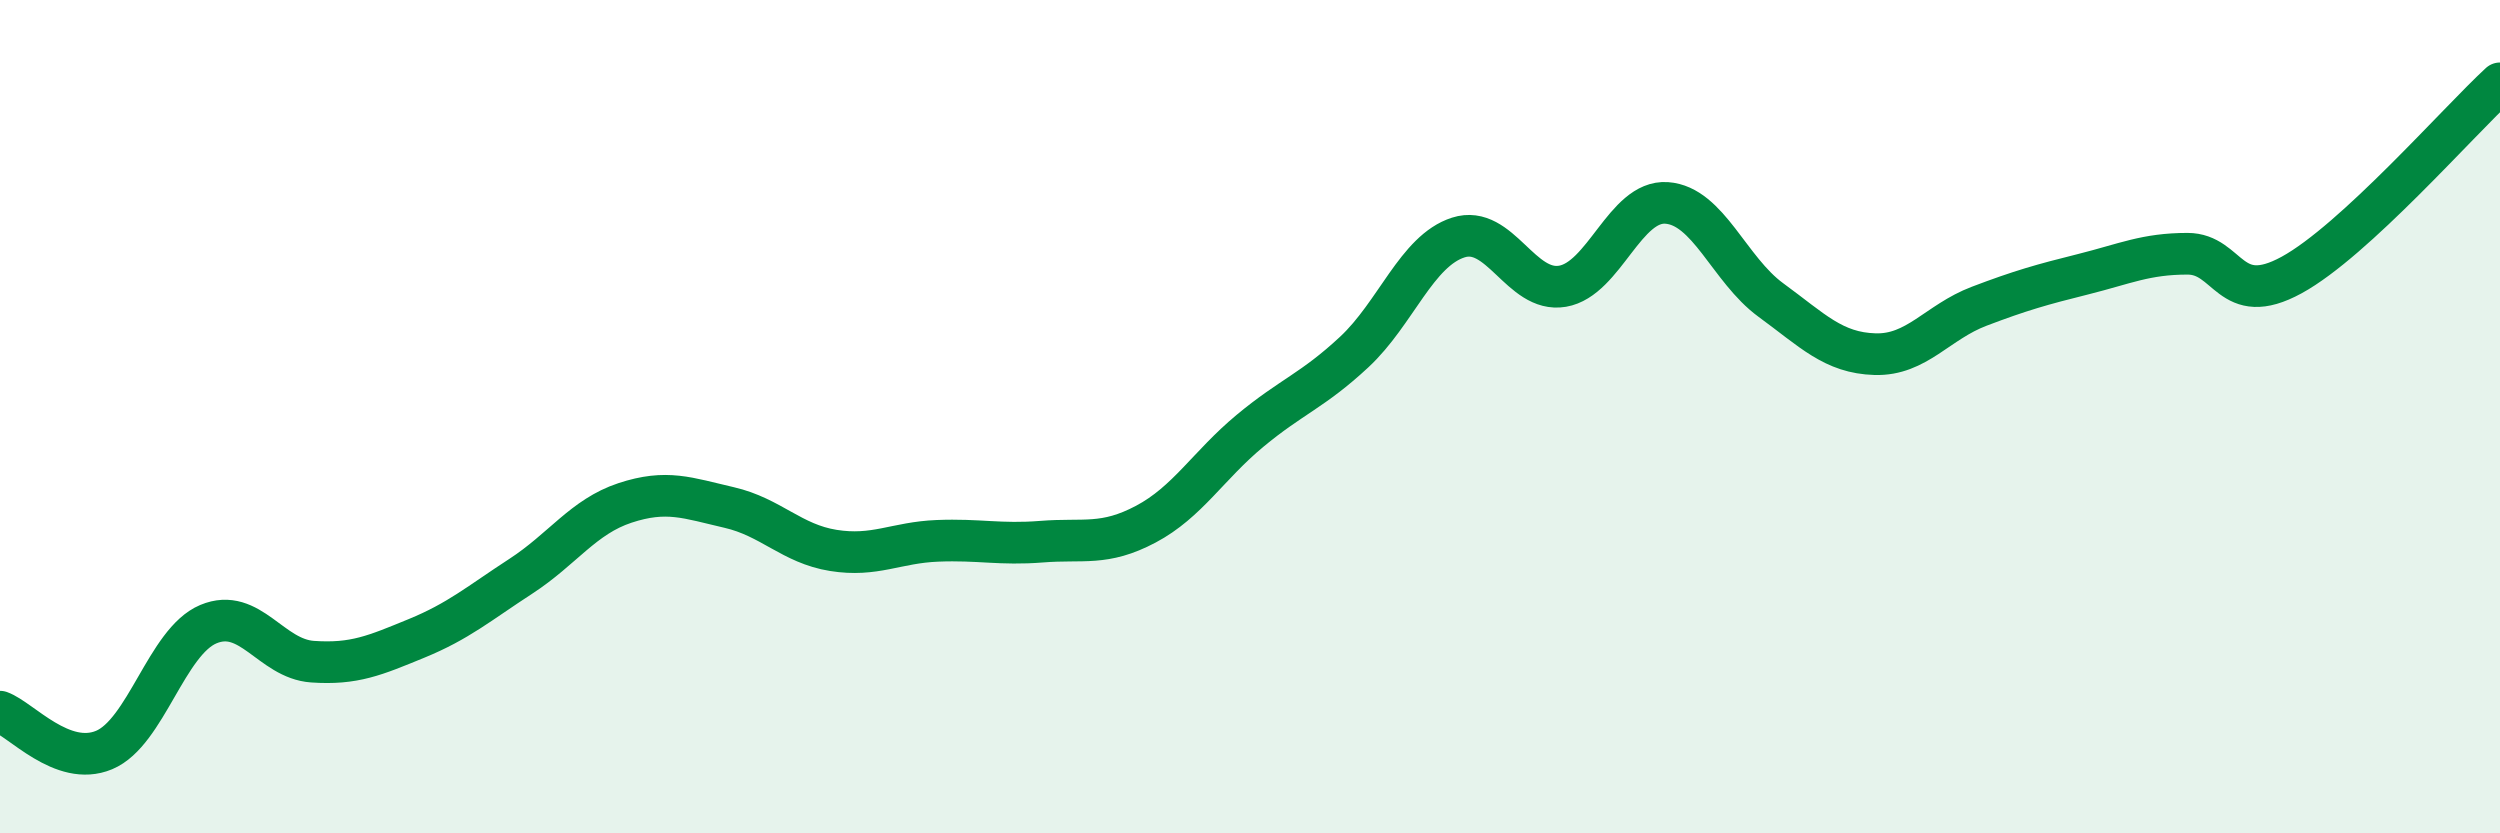
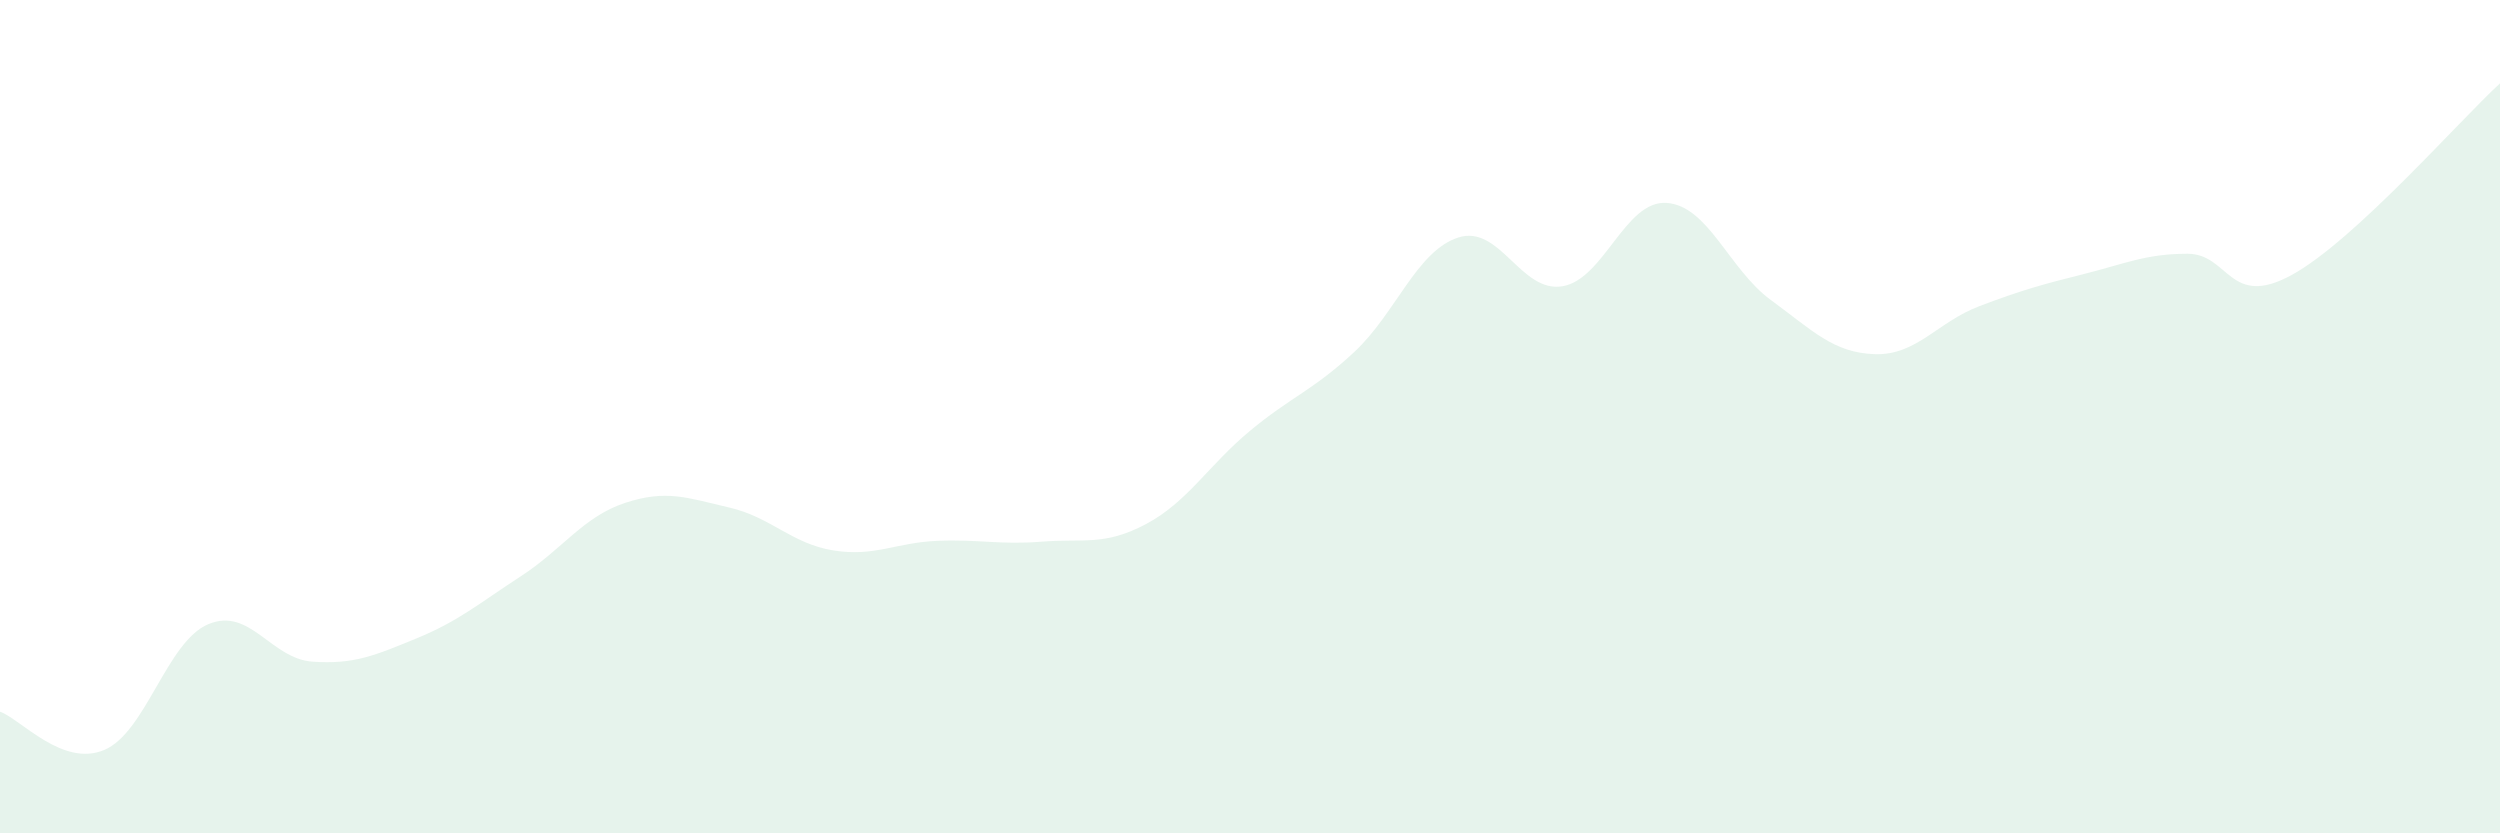
<svg xmlns="http://www.w3.org/2000/svg" width="60" height="20" viewBox="0 0 60 20">
  <path d="M 0,17.08 C 0.5,17.26 1.5,18.42 2.5,18 C 3.5,17.58 4,15.4 5,14.98 C 6,14.56 6.5,15.81 7.5,15.88 C 8.5,15.95 9,15.73 10,15.32 C 11,14.91 11.5,14.48 12.5,13.83 C 13.5,13.18 14,12.4 15,12.07 C 16,11.74 16.5,11.95 17.5,12.18 C 18.5,12.41 19,13.05 20,13.21 C 21,13.37 21.5,13.02 22.5,12.98 C 23.5,12.94 24,13.08 25,13 C 26,12.92 26.5,13.11 27.5,12.58 C 28.5,12.05 29,11.17 30,10.34 C 31,9.51 31.5,9.38 32.5,8.45 C 33.5,7.52 34,6.02 35,5.7 C 36,5.38 36.5,7.04 37.5,6.87 C 38.5,6.7 39,4.8 40,4.87 C 41,4.94 41.5,6.47 42.5,7.2 C 43.5,7.93 44,8.47 45,8.5 C 46,8.53 46.5,7.73 47.5,7.35 C 48.5,6.97 49,6.83 50,6.58 C 51,6.33 51.5,6.09 52.5,6.09 C 53.5,6.09 53.5,7.42 55,6.6 C 56.5,5.78 59,2.92 60,2L60 20L0 20Z" fill="#008740" opacity="0.1" stroke-linecap="round" stroke-linejoin="round" />
-   <path d="M 0,17.08 C 0.5,17.26 1.5,18.42 2.5,18 C 3.5,17.58 4,15.4 5,14.98 C 6,14.56 6.5,15.81 7.5,15.88 C 8.5,15.95 9,15.73 10,15.32 C 11,14.91 11.5,14.48 12.5,13.83 C 13.5,13.18 14,12.4 15,12.07 C 16,11.74 16.5,11.95 17.5,12.18 C 18.5,12.41 19,13.05 20,13.21 C 21,13.37 21.5,13.02 22.5,12.98 C 23.5,12.94 24,13.08 25,13 C 26,12.92 26.5,13.11 27.5,12.58 C 28.5,12.05 29,11.17 30,10.34 C 31,9.51 31.5,9.38 32.5,8.45 C 33.5,7.52 34,6.02 35,5.7 C 36,5.38 36.5,7.04 37.5,6.87 C 38.5,6.7 39,4.8 40,4.87 C 41,4.94 41.5,6.47 42.5,7.2 C 43.5,7.93 44,8.47 45,8.5 C 46,8.53 46.5,7.73 47.5,7.35 C 48.5,6.97 49,6.83 50,6.58 C 51,6.33 51.5,6.09 52.5,6.09 C 53.5,6.09 53.5,7.42 55,6.6 C 56.5,5.78 59,2.92 60,2" stroke="#008740" stroke-width="1" fill="none" stroke-linecap="round" stroke-linejoin="round" />
</svg>